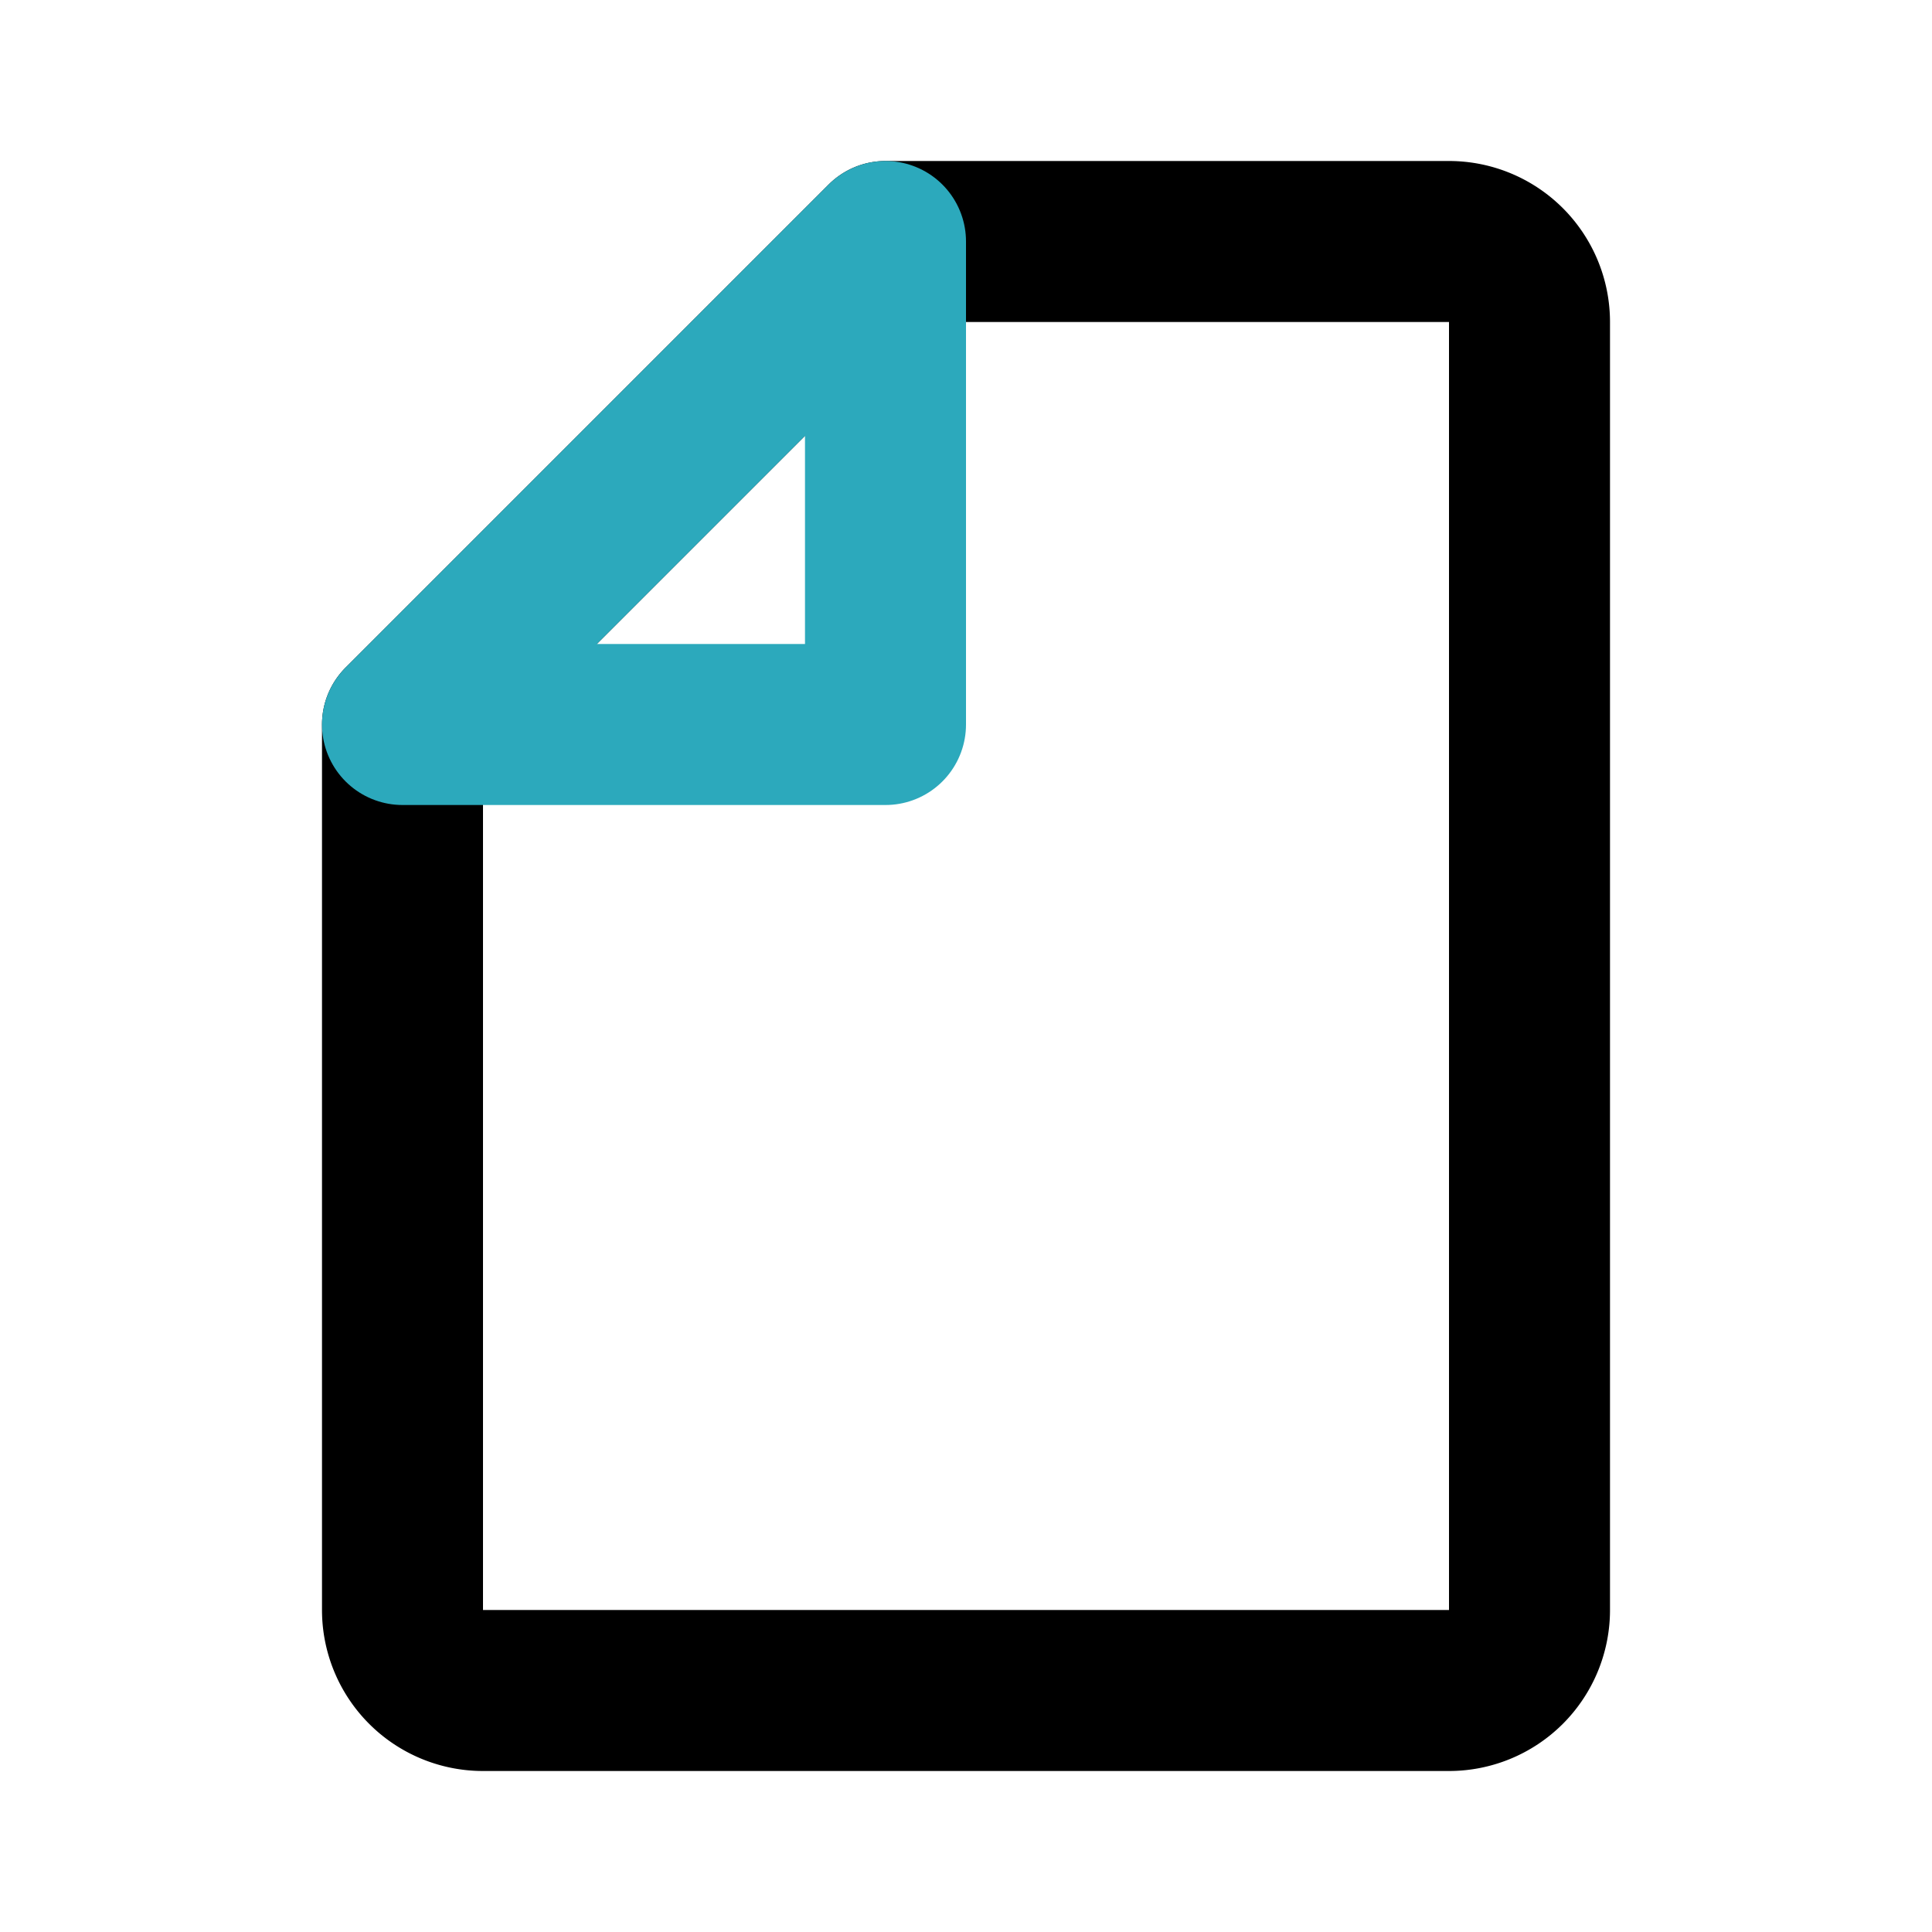
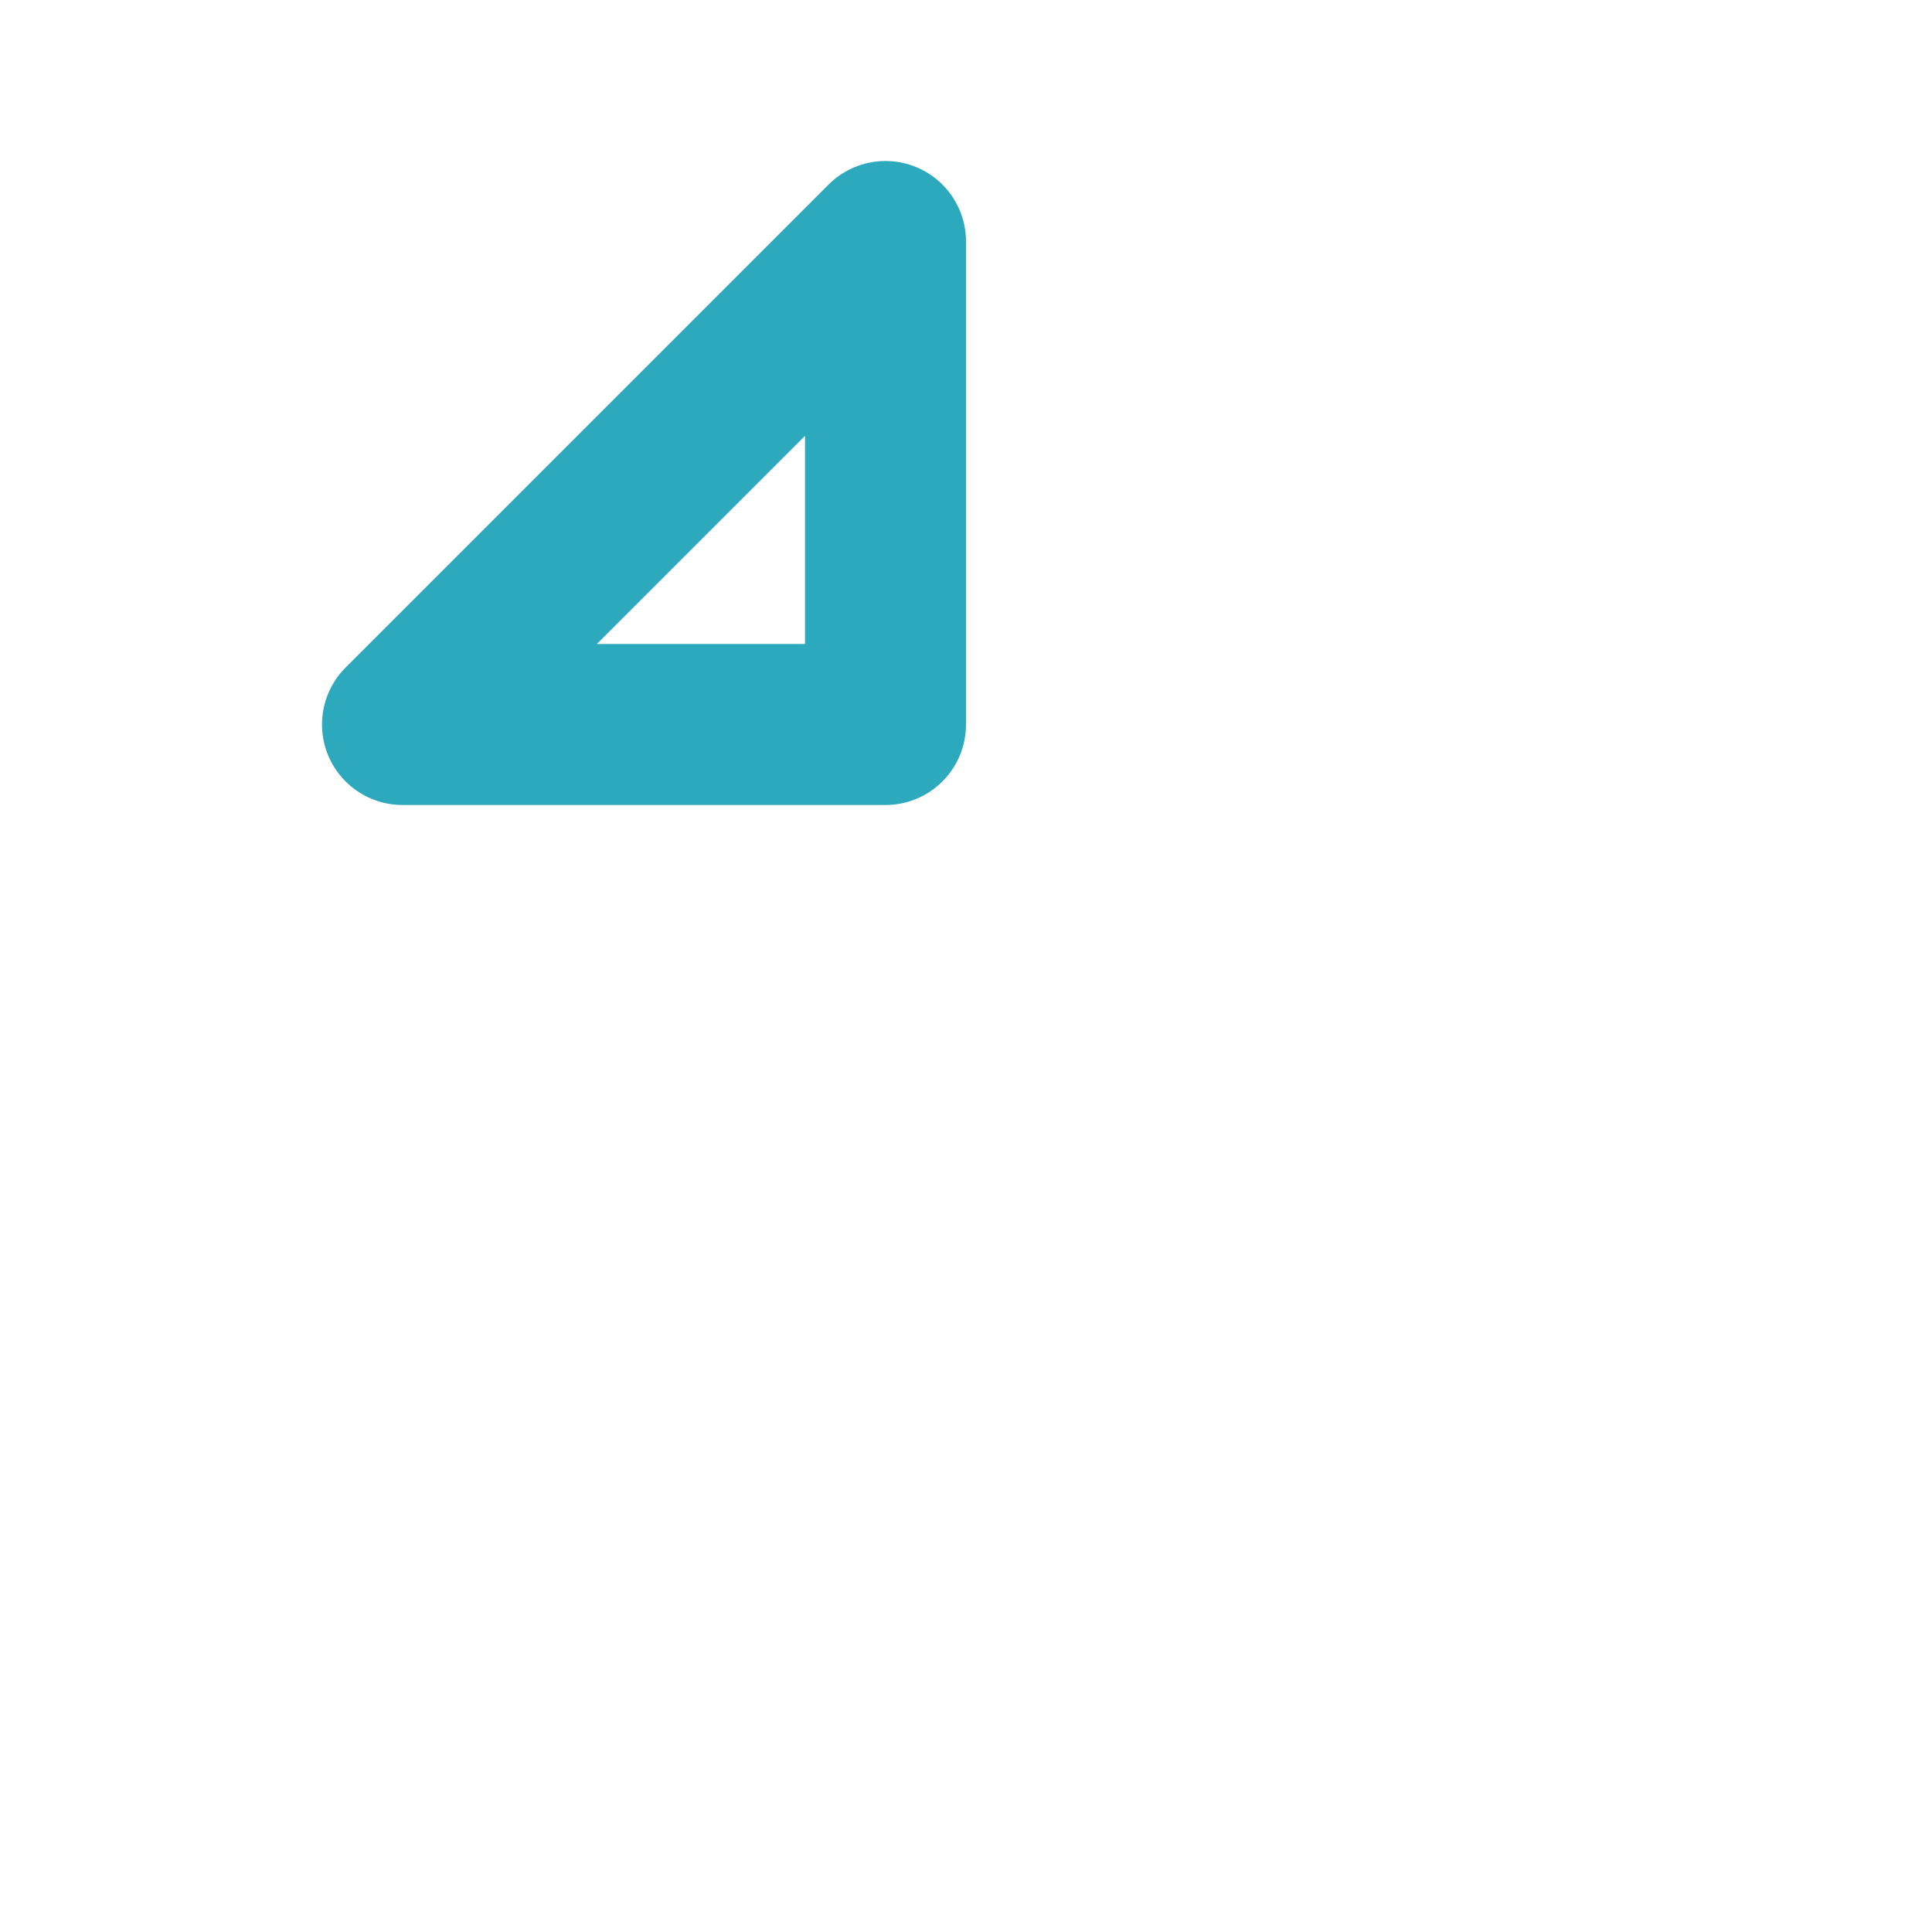
<svg xmlns="http://www.w3.org/2000/svg" fill="#000000" width="800px" height="800px" viewBox="0 0 24 24" id="file-8" data-name="Line Color" class="icon line-color">
-   <path id="primary" d="M11,3h7a1,1,0,0,1,1,1V20a1,1,0,0,1-1,1H6a1,1,0,0,1-1-1V9Z" style="fill: none; stroke: rgb(0, 0, 0); stroke-linecap: round; stroke-linejoin: round; stroke-width: 2;" />
  <polygon id="secondary" points="5 9 11 9 11 3 5 9" style="fill: none; stroke: rgb(44, 169, 188); stroke-linecap: round; stroke-linejoin: round; stroke-width: 2;" />
</svg>